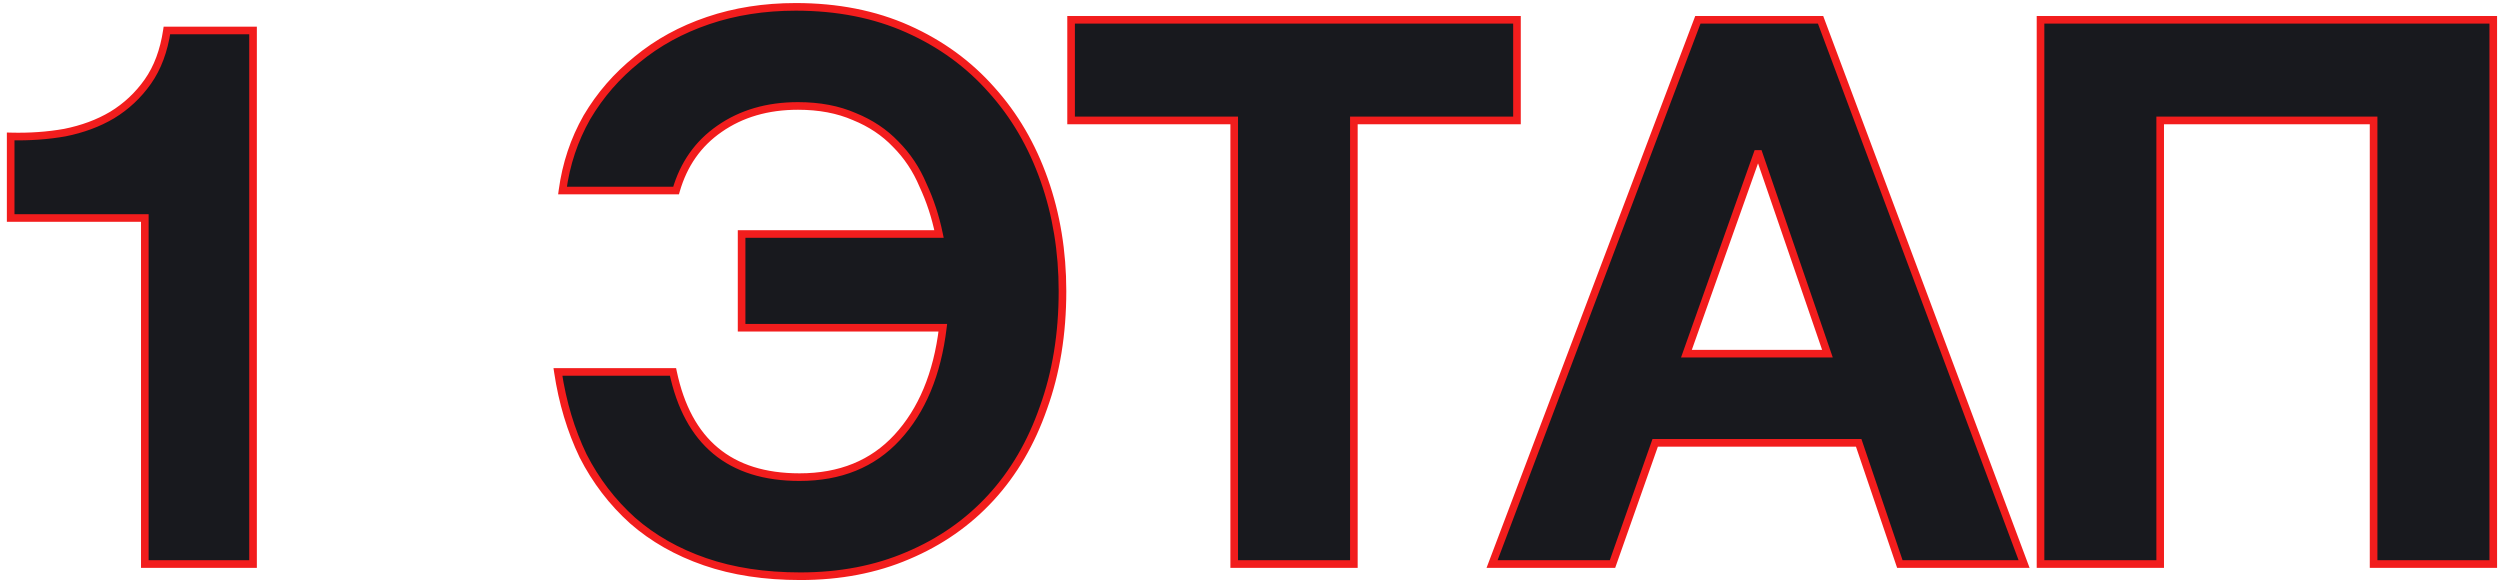
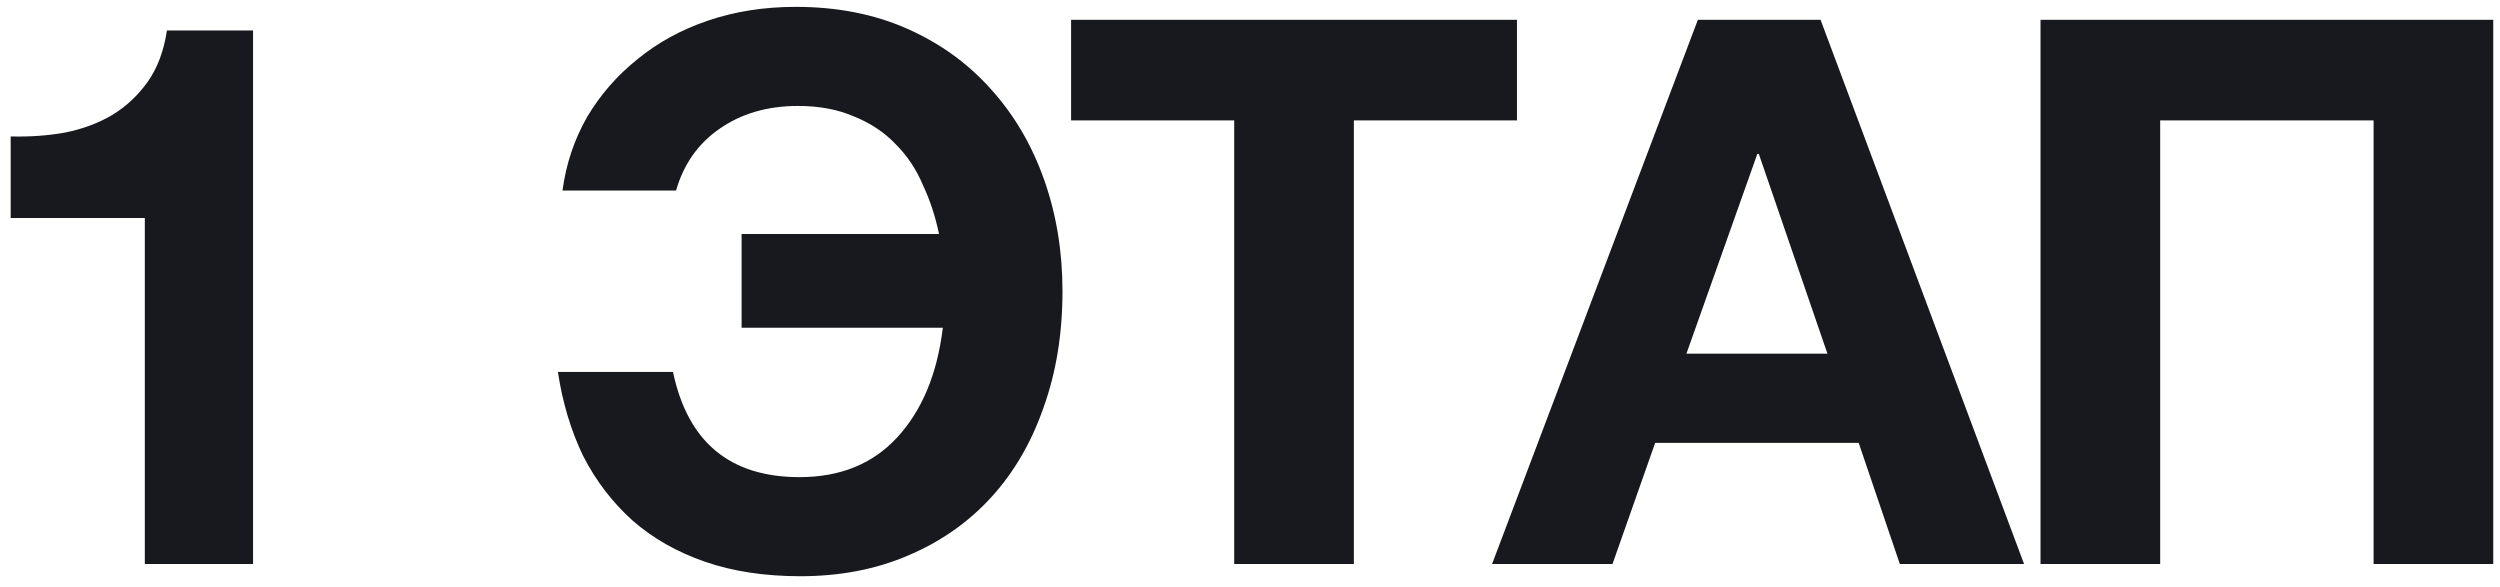
<svg xmlns="http://www.w3.org/2000/svg" width="328" height="77" viewBox="0 0 328 77" fill="none">
-   <path d="M33.2 74V4H21.9C21.5 6.667 20.667 8.9 19.4 10.7C18.133 12.5 16.567 13.967 14.7 15.1C12.9 16.167 10.833 16.933 8.5 17.4C6.233 17.8 3.867 17.967 1.4 17.9V28.6H19V74H33.2ZM104.998 75.6C100.332 75.6 96.165 74.967 92.498 73.7C88.832 72.433 85.665 70.633 82.998 68.3C80.332 65.9 78.165 63.067 76.498 59.8C74.898 56.467 73.798 52.8 73.198 48.8H88.298C90.232 58 95.765 62.6 104.898 62.6C110.232 62.6 114.498 60.867 117.698 57.4C120.965 53.867 122.965 49.067 123.698 43H97.298V30.7H123.198C122.732 28.433 122.032 26.3 121.098 24.3C120.232 22.233 119.032 20.433 117.498 18.9C116.032 17.367 114.232 16.167 112.098 15.3C109.965 14.367 107.498 13.9 104.698 13.9C100.698 13.9 97.265 14.9 94.398 16.9C91.598 18.833 89.698 21.533 88.698 25H73.798C74.265 21.533 75.332 18.333 76.998 15.4C78.732 12.467 80.932 9.933 83.598 7.8C86.265 5.6 89.365 3.9 92.898 2.7C96.432 1.5 100.265 0.9 104.398 0.9C109.865 0.9 114.765 1.867 119.098 3.8C123.432 5.733 127.098 8.4 130.098 11.8C133.098 15.133 135.398 19.067 136.998 23.6C138.598 28.133 139.398 33 139.398 38.2C139.398 43.8 138.565 48.9 136.898 53.5C135.298 58.1 132.998 62.033 129.998 65.3C126.998 68.567 123.365 71.1 119.098 72.9C114.898 74.7 110.198 75.6 104.998 75.6ZM161.927 15.8H140.527V2.6H199.027V15.8H177.627V74H161.927V15.8ZM222.759 2.6H238.859L265.559 74H249.259L243.859 58.1H217.159L211.559 74H195.759L222.759 2.6ZM239.759 46.4L230.759 20.2H230.559L221.259 46.4H239.759ZM267.716 2.6H327.116V74H311.416V15.8H283.416V74H267.716V2.6Z" fill="#18191E" />
-   <path d="M33.2 74V74.5H33.7V74H33.2ZM33.2 4H33.7V3.5H33.2V4ZM21.9 4V3.5H21.469L21.405 3.926L21.9 4ZM19.4 10.7L19.809 10.988L19.4 10.7ZM14.7 15.1L14.955 15.53L14.96 15.527L14.7 15.1ZM8.5 17.4L8.587 17.892L8.598 17.89L8.5 17.4ZM1.4 17.9L1.414 17.4L0.9 17.386V17.9H1.4ZM1.4 28.6H0.9V29.1H1.4V28.6ZM19 28.6H19.5V28.1H19V28.6ZM19 74H18.5V74.5H19V74ZM33.7 74V4H32.7V74H33.7ZM33.2 3.5H21.9V4.5H33.2V3.5ZM21.405 3.926C21.015 6.533 20.204 8.689 18.991 10.412L19.809 10.988C21.129 9.111 21.985 6.801 22.395 4.074L21.405 3.926ZM18.991 10.412C17.764 12.156 16.248 13.575 14.441 14.673L14.96 15.527C16.886 14.358 18.503 12.844 19.809 10.988L18.991 10.412ZM14.445 14.67C12.7 15.704 10.688 16.453 8.402 16.91L8.598 17.89C10.979 17.414 13.1 16.629 14.955 15.53L14.445 14.67ZM8.413 16.908C6.182 17.301 3.849 17.466 1.414 17.4L1.386 18.4C3.884 18.467 6.285 18.299 8.587 17.892L8.413 16.908ZM0.9 17.9V28.6H1.9V17.9H0.9ZM1.4 29.1H19V28.1H1.4V29.1ZM18.5 28.6V74H19.5V28.6H18.5ZM19 74.5H33.2V73.5H19V74.5ZM92.498 73.7L92.335 74.173L92.335 74.173L92.498 73.7ZM82.998 68.3L82.664 68.672L82.669 68.676L82.998 68.3ZM76.498 59.8L76.047 60.016L76.053 60.027L76.498 59.8ZM73.198 48.8V48.3H72.618L72.704 48.874L73.198 48.8ZM88.298 48.8L88.788 48.697L88.704 48.3H88.298V48.8ZM117.698 57.4L117.331 57.061L117.331 57.061L117.698 57.4ZM123.698 43L124.195 43.06L124.263 42.5H123.698V43ZM97.298 43H96.798V43.5H97.298V43ZM97.298 30.7V30.2H96.798V30.7H97.298ZM123.198 30.7V31.2H123.812L123.688 30.599L123.198 30.7ZM121.098 24.3L120.637 24.493L120.641 24.503L120.645 24.511L121.098 24.3ZM117.498 18.9L117.137 19.246L117.145 19.254L117.498 18.9ZM112.098 15.3L111.898 15.758L111.91 15.763L112.098 15.3ZM94.398 16.9L94.683 17.311L94.684 17.31L94.398 16.9ZM88.698 25V25.5H89.075L89.179 25.139L88.698 25ZM73.798 25L73.303 24.933L73.227 25.5H73.798V25ZM76.998 15.4L76.568 15.146L76.564 15.153L76.998 15.4ZM83.598 7.8L83.911 8.19L83.917 8.186L83.598 7.8ZM92.898 2.7L92.738 2.227L92.738 2.227L92.898 2.7ZM119.098 3.8L118.895 4.257L118.895 4.257L119.098 3.8ZM130.098 11.8L129.724 12.131L129.727 12.134L130.098 11.8ZM136.998 23.6L137.47 23.434L137.47 23.434L136.998 23.6ZM136.898 53.5L136.428 53.33L136.426 53.336L136.898 53.5ZM129.998 65.3L129.63 64.962L129.63 64.962L129.998 65.3ZM119.098 72.9L118.904 72.439L118.901 72.44L119.098 72.9ZM104.998 75.1C100.376 75.1 96.266 74.473 92.662 73.227L92.335 74.173C96.064 75.461 100.287 76.1 104.998 76.1V75.1ZM92.662 73.227C89.05 71.98 85.941 70.211 83.328 67.924L82.669 68.676C85.389 71.056 88.613 72.887 92.335 74.173L92.662 73.227ZM83.333 67.928C80.713 65.57 78.583 62.786 76.944 59.573L76.053 60.027C77.747 63.347 79.951 66.23 82.664 68.672L83.333 67.928ZM76.949 59.584C75.373 56.299 74.286 52.681 73.693 48.726L72.704 48.874C73.311 52.919 74.424 56.634 76.048 60.016L76.949 59.584ZM73.198 49.3H88.298V48.3H73.198V49.3ZM87.809 48.903C88.792 53.579 90.702 57.143 93.579 59.535C96.457 61.927 100.247 63.1 104.898 63.1V62.1C100.416 62.1 96.873 60.973 94.218 58.766C91.561 56.557 89.738 53.221 88.788 48.697L87.809 48.903ZM104.898 63.1C110.351 63.1 114.758 61.322 118.066 57.739L117.331 57.061C114.239 60.411 110.112 62.1 104.898 62.1V63.1ZM118.066 57.739C121.421 54.11 123.452 49.203 124.195 43.06L123.202 42.94C122.478 48.931 120.509 53.623 117.331 57.061L118.066 57.739ZM123.698 42.5H97.298V43.5H123.698V42.5ZM97.798 43V30.7H96.798V43H97.798ZM97.298 31.2H123.198V30.2H97.298V31.2ZM123.688 30.599C123.214 28.296 122.502 26.125 121.552 24.089L120.645 24.511C121.561 26.474 122.25 28.57 122.709 30.801L123.688 30.599ZM121.56 24.107C120.669 21.982 119.433 20.127 117.852 18.546L117.145 19.254C118.631 20.739 119.795 22.485 120.637 24.493L121.56 24.107ZM117.86 18.554C116.34 16.966 114.48 15.728 112.287 14.837L111.91 15.763C113.984 16.606 115.723 17.767 117.137 19.246L117.86 18.554ZM112.299 14.842C110.091 13.876 107.554 13.4 104.698 13.4V14.4C107.443 14.4 109.839 14.857 111.898 15.758L112.299 14.842ZM104.698 13.4C100.611 13.4 97.075 14.423 94.112 16.49L94.684 17.31C97.456 15.377 100.785 14.4 104.698 14.4V13.4ZM94.114 16.488C91.213 18.492 89.248 21.291 88.218 24.861L89.179 25.139C90.149 21.776 91.984 19.175 94.683 17.311L94.114 16.488ZM88.698 24.5H73.798V25.5H88.698V24.5ZM74.294 25.067C74.752 21.661 75.799 18.523 77.433 15.647L76.564 15.153C74.864 18.144 73.778 21.406 73.303 24.933L74.294 25.067ZM77.429 15.654C79.131 12.773 81.291 10.286 83.911 8.19L83.286 7.41C80.572 9.581 78.332 12.16 76.568 15.146L77.429 15.654ZM83.917 8.186C86.533 6.027 89.579 4.356 93.059 3.173L92.738 2.227C89.151 3.444 85.997 5.173 83.28 7.414L83.917 8.186ZM93.059 3.173C96.535 1.993 100.314 1.4 104.398 1.4V0.4C100.216 0.4 96.328 1.007 92.738 2.227L93.059 3.173ZM104.398 1.4C109.806 1.4 114.635 2.356 118.895 4.257L119.302 3.343C114.896 1.377 109.925 0.4 104.398 0.4V1.4ZM118.895 4.257C123.166 6.162 126.773 8.787 129.724 12.131L130.473 11.469C127.424 8.013 123.698 5.305 119.302 3.343L118.895 4.257ZM129.727 12.134C132.68 15.415 134.947 19.291 136.527 23.766L137.47 23.434C135.85 18.843 133.517 14.851 130.47 11.466L129.727 12.134ZM136.527 23.766C138.107 28.242 138.898 33.052 138.898 38.2H139.898C139.898 32.948 139.09 28.025 137.47 23.434L136.527 23.766ZM138.898 38.2C138.898 43.75 138.073 48.792 136.428 53.33L137.369 53.67C139.058 49.008 139.898 43.85 139.898 38.2H138.898ZM136.426 53.336C134.846 57.878 132.58 61.75 129.63 64.962L130.367 65.638C133.417 62.316 135.75 58.322 137.371 53.664L136.426 53.336ZM129.63 64.962C126.681 68.173 123.108 70.666 118.904 72.439L119.293 73.361C123.623 71.534 127.316 68.96 130.367 65.638L129.63 64.962ZM118.901 72.44C114.772 74.21 110.14 75.1 104.998 75.1V76.1C110.257 76.1 115.025 75.19 119.295 73.36L118.901 72.44ZM161.927 15.8H162.427V15.3H161.927V15.8ZM140.527 15.8H140.027V16.3H140.527V15.8ZM140.527 2.6V2.1H140.027V2.6H140.527ZM199.027 2.6H199.527V2.1H199.027V2.6ZM199.027 15.8V16.3H199.527V15.8H199.027ZM177.627 15.8V15.3H177.127V15.8H177.627ZM177.627 74V74.5H178.127V74H177.627ZM161.927 74H161.427V74.5H161.927V74ZM161.927 15.3H140.527V16.3H161.927V15.3ZM141.027 15.8V2.6H140.027V15.8H141.027ZM140.527 3.1H199.027V2.1H140.527V3.1ZM198.527 2.6V15.8H199.527V2.6H198.527ZM199.027 15.3H177.627V16.3H199.027V15.3ZM177.127 15.8V74H178.127V15.8H177.127ZM177.627 73.5H161.927V74.5H177.627V73.5ZM162.427 74V15.8H161.427V74H162.427ZM222.759 2.6V2.1H222.414L222.292 2.423L222.759 2.6ZM238.859 2.6L239.328 2.425L239.206 2.1H238.859V2.6ZM265.559 74V74.5H266.28L266.028 73.825L265.559 74ZM249.259 74L248.786 74.161L248.901 74.5H249.259V74ZM243.859 58.1L244.333 57.939L244.218 57.6H243.859V58.1ZM217.159 58.1V57.6H216.805L216.688 57.934L217.159 58.1ZM211.559 74V74.5H211.913L212.031 74.166L211.559 74ZM195.759 74L195.292 73.823L195.036 74.5H195.759V74ZM239.759 46.4V46.9H240.46L240.232 46.238L239.759 46.4ZM230.759 20.2L231.232 20.038L231.116 19.7H230.759V20.2ZM230.559 20.2V19.7H230.206L230.088 20.033L230.559 20.2ZM221.259 46.4L220.788 46.233L220.551 46.9H221.259V46.4ZM222.759 3.1H238.859V2.1H222.759V3.1ZM238.391 2.775L265.091 74.175L266.028 73.825L239.328 2.425L238.391 2.775ZM265.559 73.5H249.259V74.5H265.559V73.5ZM249.733 73.839L244.333 57.939L243.386 58.261L248.786 74.161L249.733 73.839ZM243.859 57.6H217.159V58.6H243.859V57.6ZM216.688 57.934L211.088 73.834L212.031 74.166L217.631 58.266L216.688 57.934ZM211.559 73.5H195.759V74.5H211.559V73.5ZM196.227 74.177L223.227 2.777L222.292 2.423L195.292 73.823L196.227 74.177ZM240.232 46.238L231.232 20.038L230.286 20.362L239.286 46.562L240.232 46.238ZM230.759 19.7H230.559V20.7H230.759V19.7ZM230.088 20.033L220.788 46.233L221.731 46.567L231.031 20.367L230.088 20.033ZM221.259 46.9H239.759V45.9H221.259V46.9ZM267.716 2.6V2.1H267.216V2.6H267.716ZM327.116 2.6H327.616V2.1H327.116V2.6ZM327.116 74V74.5H327.616V74H327.116ZM311.416 74H310.916V74.5H311.416V74ZM311.416 15.8H311.916V15.3H311.416V15.8ZM283.416 15.8V15.3H282.916V15.8H283.416ZM283.416 74V74.5H283.916V74H283.416ZM267.716 74H267.216V74.5H267.716V74ZM267.716 3.1H327.116V2.1H267.716V3.1ZM326.616 2.6V74H327.616V2.6H326.616ZM327.116 73.5H311.416V74.5H327.116V73.5ZM311.916 74V15.8H310.916V74H311.916ZM311.416 15.3H283.416V16.3H311.416V15.3ZM282.916 15.8V74H283.916V15.8H282.916ZM283.416 73.5H267.716V74.5H283.416V73.5ZM268.216 74V2.6H267.216V74H268.216Z" fill="#F21D1D" />
+   <path d="M33.2 74V4H21.9C21.5 6.667 20.667 8.9 19.4 10.7C18.133 12.5 16.567 13.967 14.7 15.1C12.9 16.167 10.833 16.933 8.5 17.4C6.233 17.8 3.867 17.967 1.4 17.9V28.6H19V74H33.2ZM104.998 75.6C100.332 75.6 96.165 74.967 92.498 73.7C88.832 72.433 85.665 70.633 82.998 68.3C80.332 65.9 78.165 63.067 76.498 59.8C74.898 56.467 73.798 52.8 73.198 48.8H88.298C90.232 58 95.765 62.6 104.898 62.6C110.232 62.6 114.498 60.867 117.698 57.4C120.965 53.867 122.965 49.067 123.698 43H97.298V30.7H123.198C122.732 28.433 122.032 26.3 121.098 24.3C120.232 22.233 119.032 20.433 117.498 18.9C116.032 17.367 114.232 16.167 112.098 15.3C109.965 14.367 107.498 13.9 104.698 13.9C100.698 13.9 97.265 14.9 94.398 16.9C91.598 18.833 89.698 21.533 88.698 25H73.798C74.265 21.533 75.332 18.333 76.998 15.4C78.732 12.467 80.932 9.933 83.598 7.8C86.265 5.6 89.365 3.9 92.898 2.7C96.432 1.5 100.265 0.9 104.398 0.9C109.865 0.9 114.765 1.867 119.098 3.8C123.432 5.733 127.098 8.4 130.098 11.8C133.098 15.133 135.398 19.067 136.998 23.6C138.598 28.133 139.398 33 139.398 38.2C139.398 43.8 138.565 48.9 136.898 53.5C135.298 58.1 132.998 62.033 129.998 65.3C126.998 68.567 123.365 71.1 119.098 72.9C114.898 74.7 110.198 75.6 104.998 75.6ZM161.927 15.8H140.527V2.6H199.027V15.8H177.627V74H161.927V15.8M222.759 2.6H238.859L265.559 74H249.259L243.859 58.1H217.159L211.559 74H195.759L222.759 2.6ZM239.759 46.4L230.759 20.2H230.559L221.259 46.4H239.759ZM267.716 2.6H327.116V74H311.416V15.8H283.416V74H267.716V2.6Z" fill="#18191E" />
</svg>